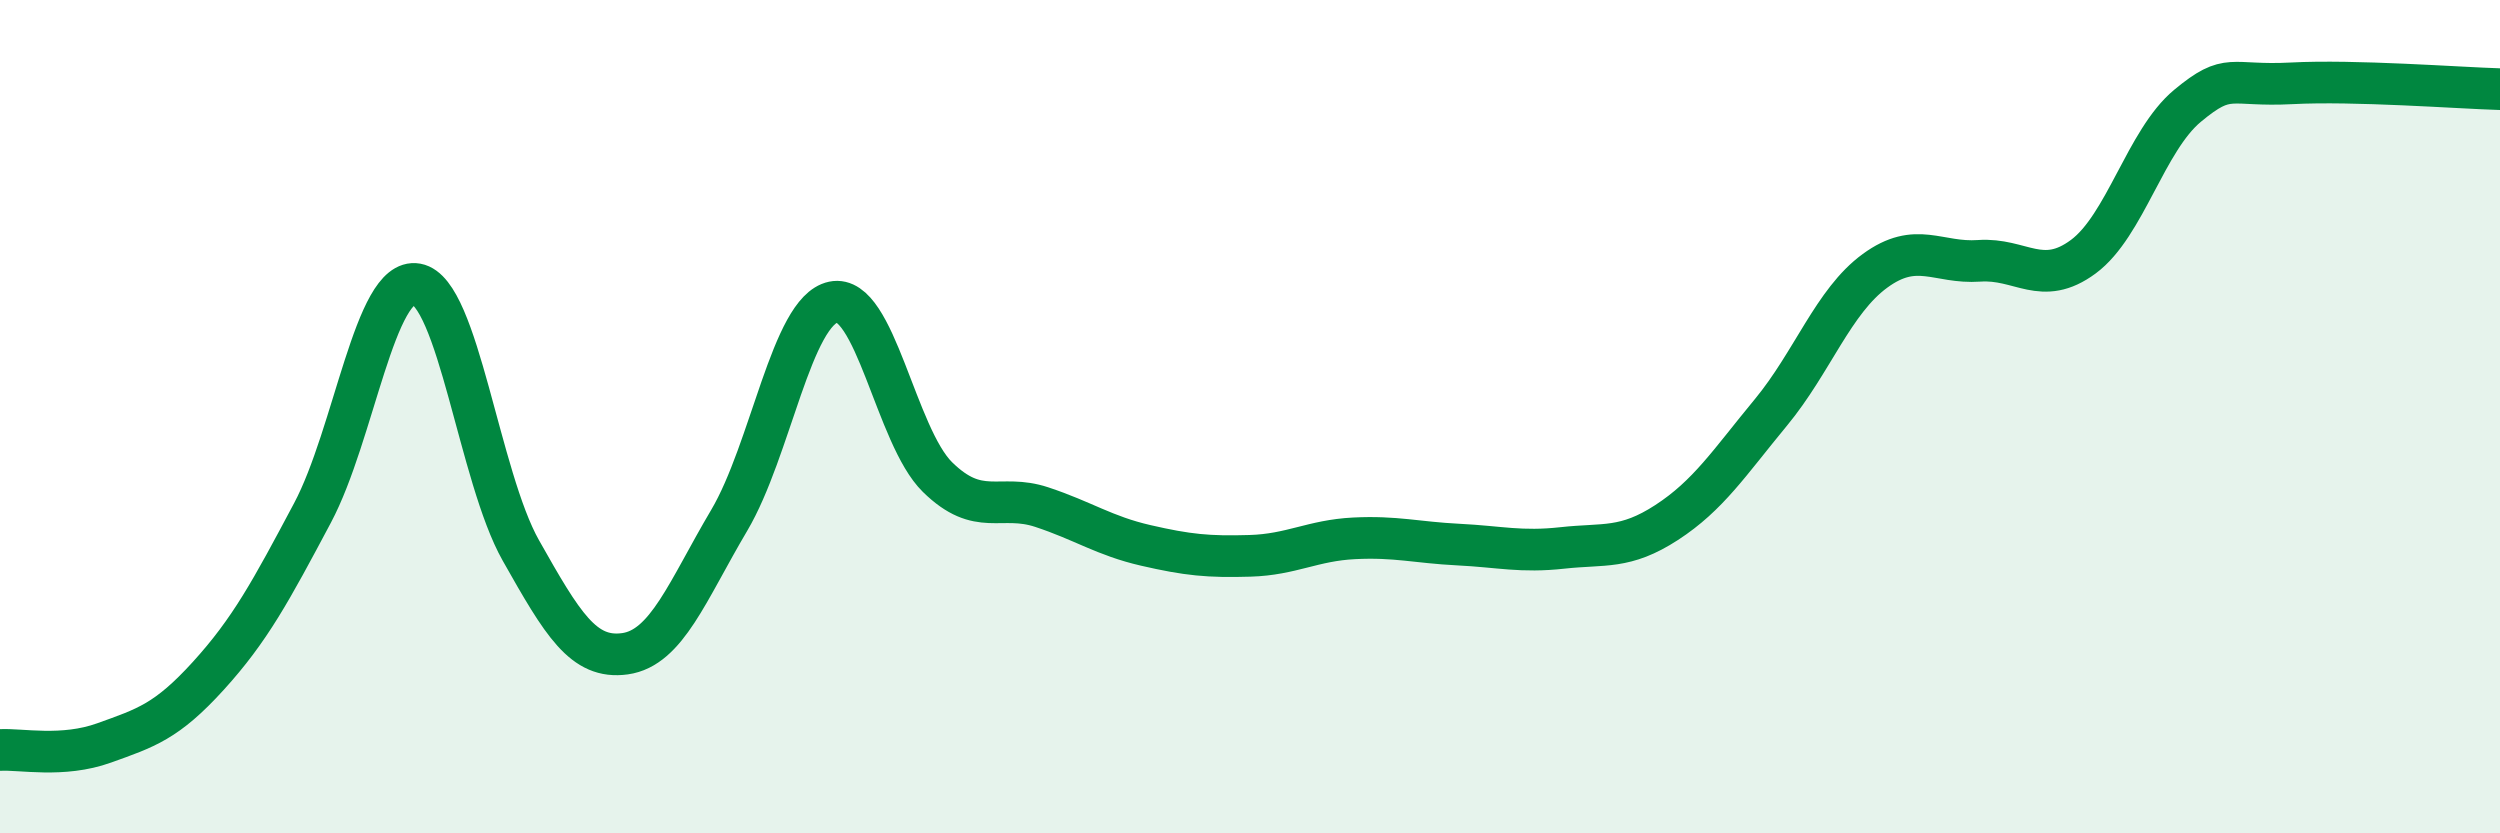
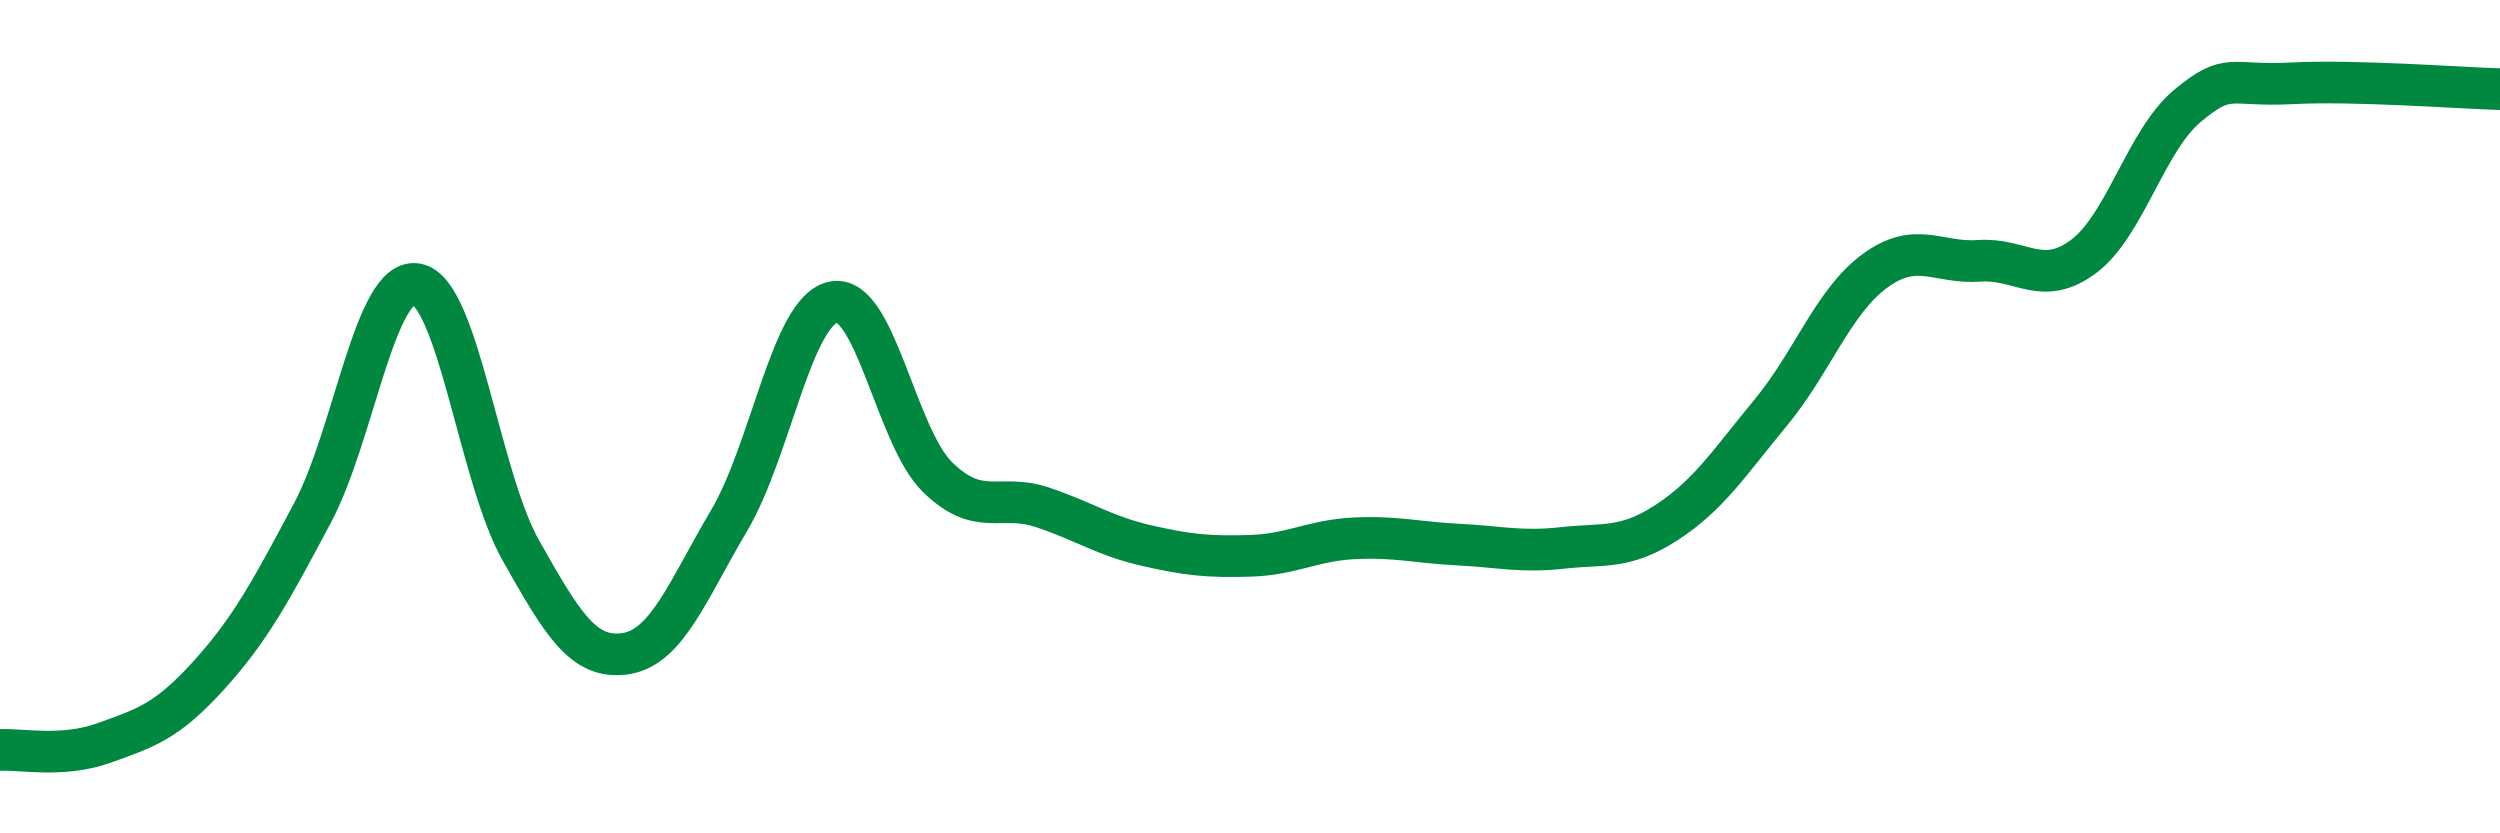
<svg xmlns="http://www.w3.org/2000/svg" width="60" height="20" viewBox="0 0 60 20">
-   <path d="M 0,18 C 0.5,17.97 1.5,18.19 2.5,17.83 C 3.5,17.47 4,17.32 5,16.22 C 6,15.12 6.5,14.19 7.5,12.31 C 8.5,10.43 9,6.64 10,6.82 C 11,7 11.5,11.44 12.5,13.21 C 13.5,14.98 14,15.83 15,15.69 C 16,15.55 16.5,14.18 17.5,12.49 C 18.5,10.8 19,7.46 20,7.25 C 21,7.04 21.5,10.47 22.5,11.45 C 23.5,12.43 24,11.84 25,12.17 C 26,12.5 26.5,12.86 27.5,13.09 C 28.5,13.32 29,13.37 30,13.34 C 31,13.31 31.5,12.97 32.5,12.92 C 33.5,12.87 34,13.02 35,13.07 C 36,13.12 36.5,13.26 37.5,13.15 C 38.5,13.04 39,13.19 40,12.54 C 41,11.89 41.5,11.11 42.5,9.9 C 43.5,8.69 44,7.23 45,6.5 C 46,5.77 46.5,6.33 47.5,6.26 C 48.5,6.19 49,6.9 50,6.16 C 51,5.42 51.5,3.37 52.5,2.54 C 53.5,1.71 53.5,2.08 55,2 C 56.5,1.92 59,2.11 60,2.14L60 20L0 20Z" fill="#008740" opacity="0.1" stroke-linecap="round" stroke-linejoin="round" />
  <path d="M 0,18 C 0.5,17.97 1.5,18.19 2.5,17.83 C 3.5,17.47 4,17.32 5,16.22 C 6,15.12 6.5,14.19 7.5,12.31 C 8.5,10.43 9,6.64 10,6.82 C 11,7 11.5,11.44 12.5,13.21 C 13.5,14.98 14,15.83 15,15.69 C 16,15.55 16.5,14.18 17.5,12.49 C 18.5,10.8 19,7.46 20,7.25 C 21,7.04 21.5,10.47 22.5,11.45 C 23.5,12.43 24,11.84 25,12.17 C 26,12.5 26.5,12.86 27.5,13.09 C 28.5,13.32 29,13.37 30,13.34 C 31,13.31 31.5,12.97 32.5,12.92 C 33.5,12.87 34,13.02 35,13.07 C 36,13.12 36.5,13.26 37.5,13.15 C 38.5,13.04 39,13.19 40,12.54 C 41,11.89 41.5,11.11 42.5,9.9 C 43.5,8.69 44,7.23 45,6.5 C 46,5.77 46.5,6.33 47.5,6.26 C 48.5,6.19 49,6.9 50,6.16 C 51,5.42 51.5,3.37 52.5,2.54 C 53.5,1.71 53.5,2.08 55,2 C 56.5,1.92 59,2.11 60,2.14" stroke="#008740" stroke-width="1" fill="none" stroke-linecap="round" stroke-linejoin="round" />
</svg>